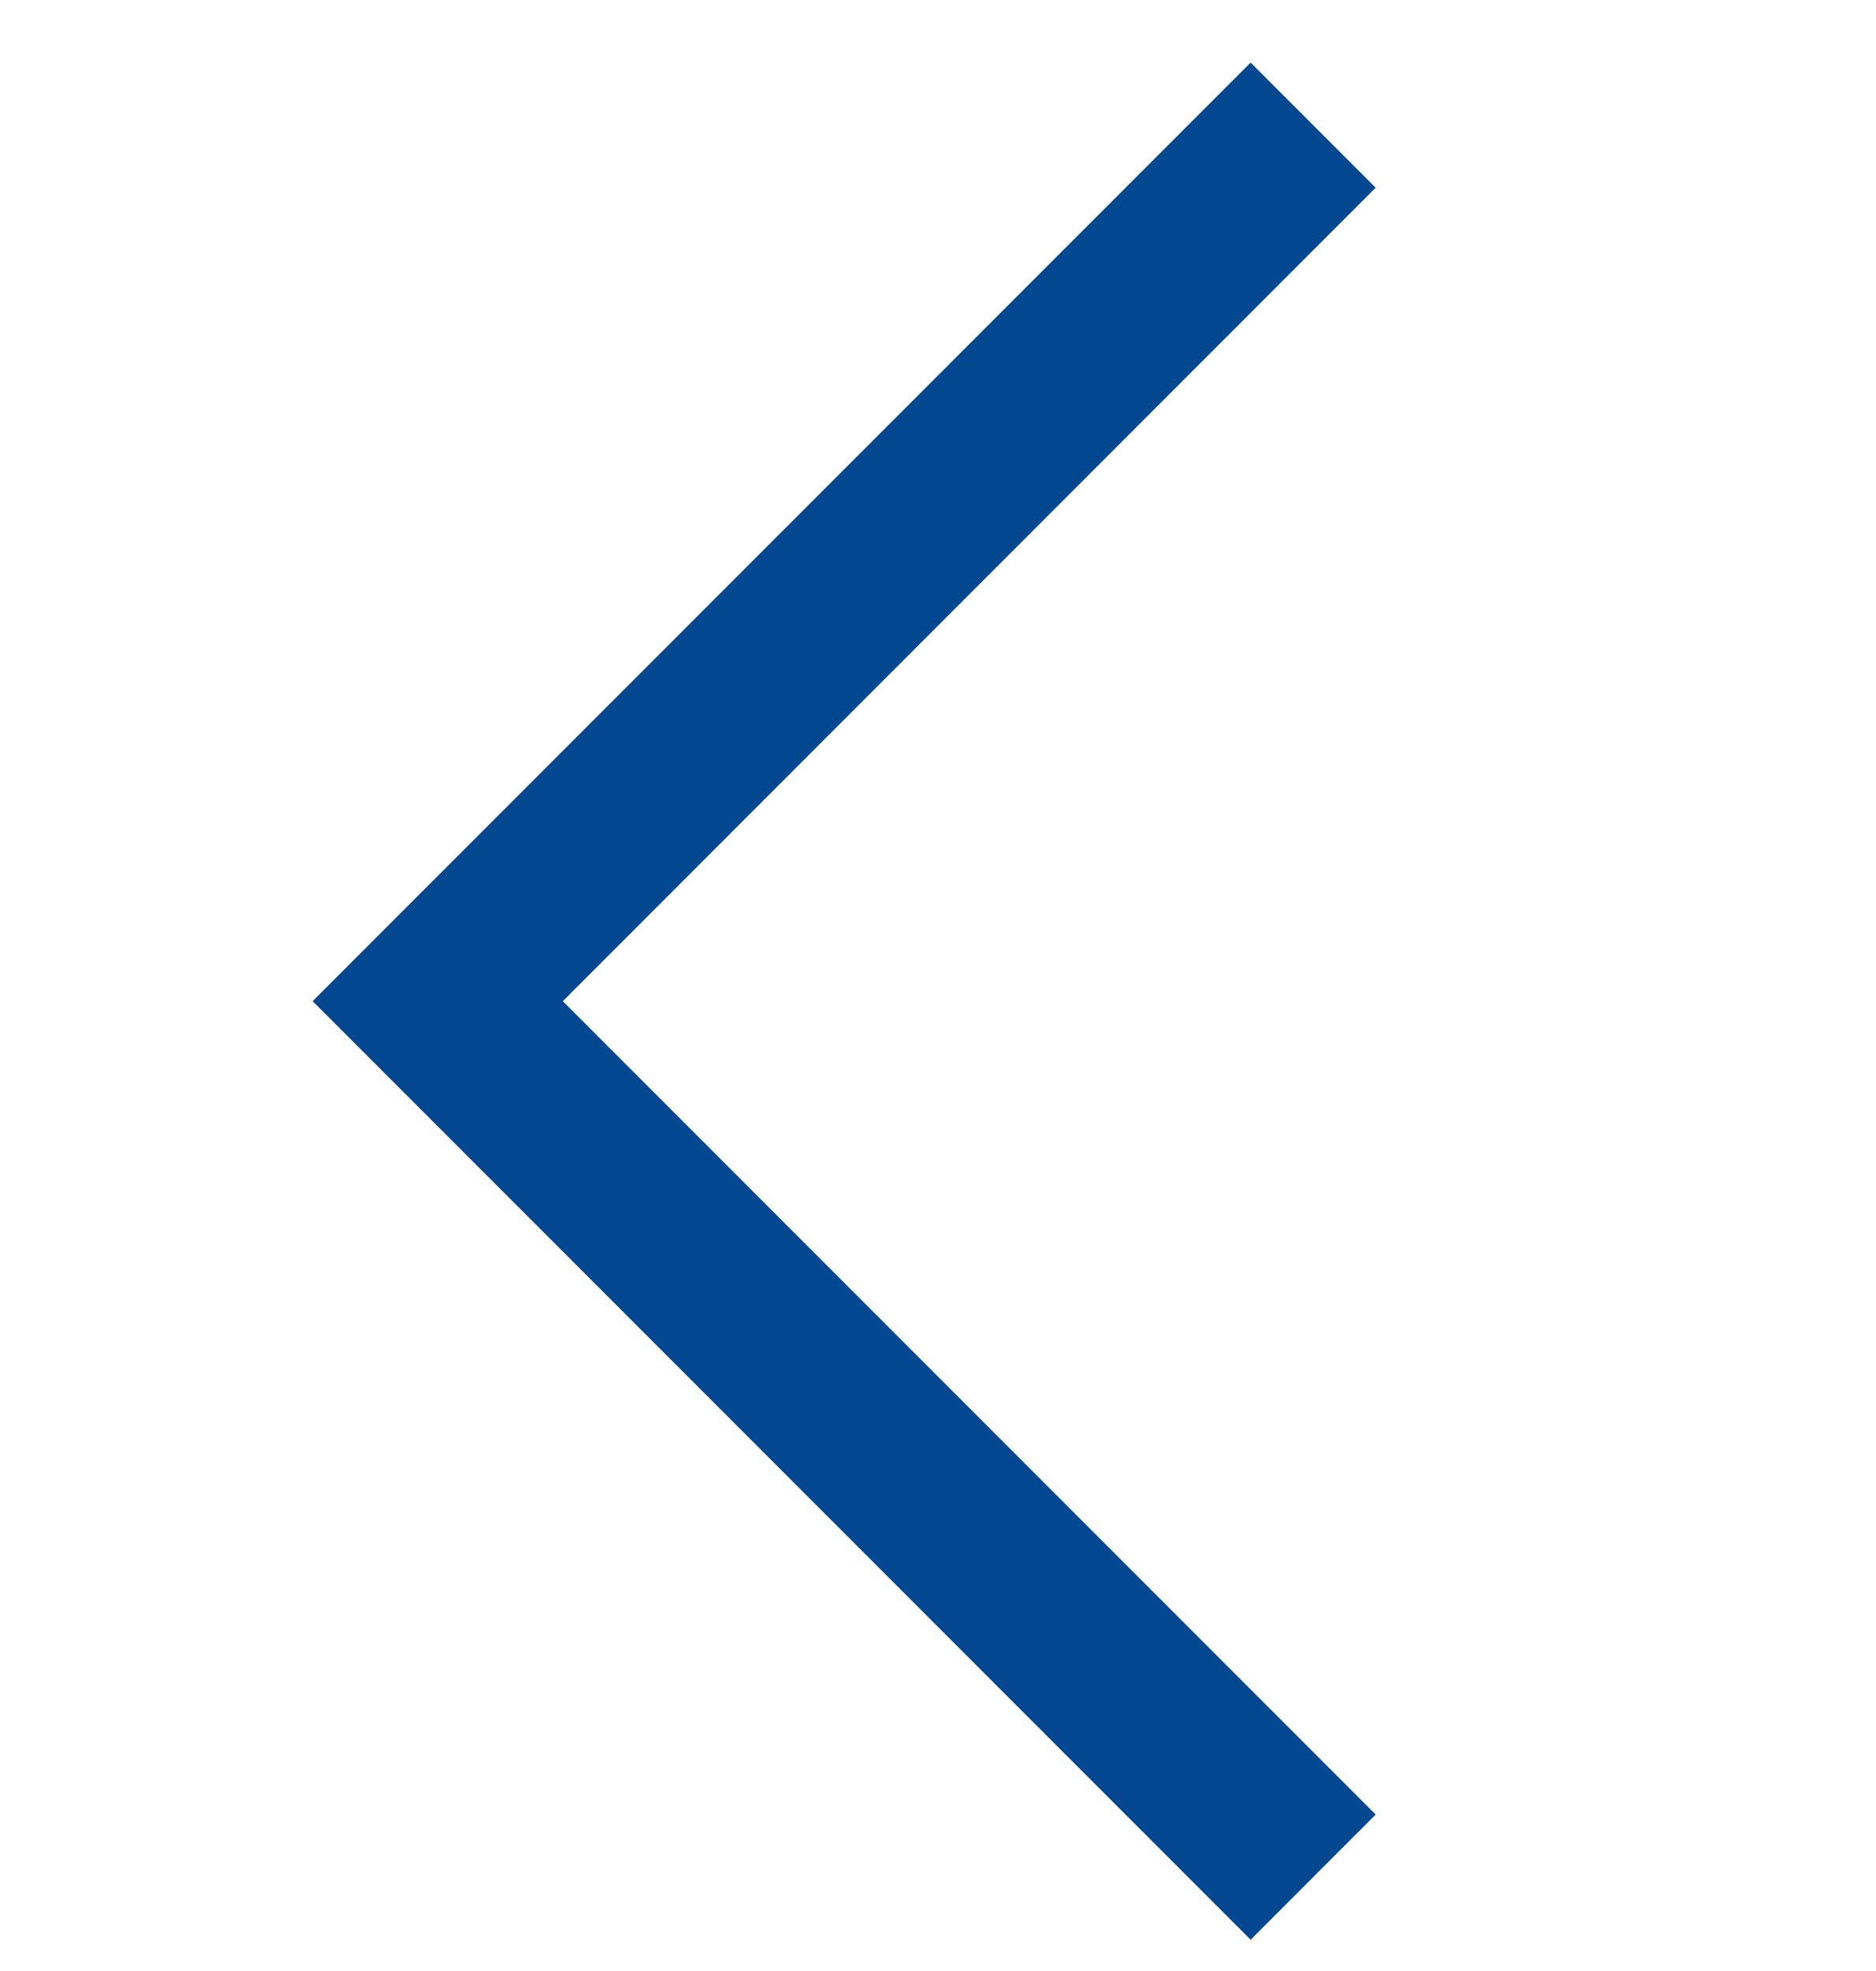
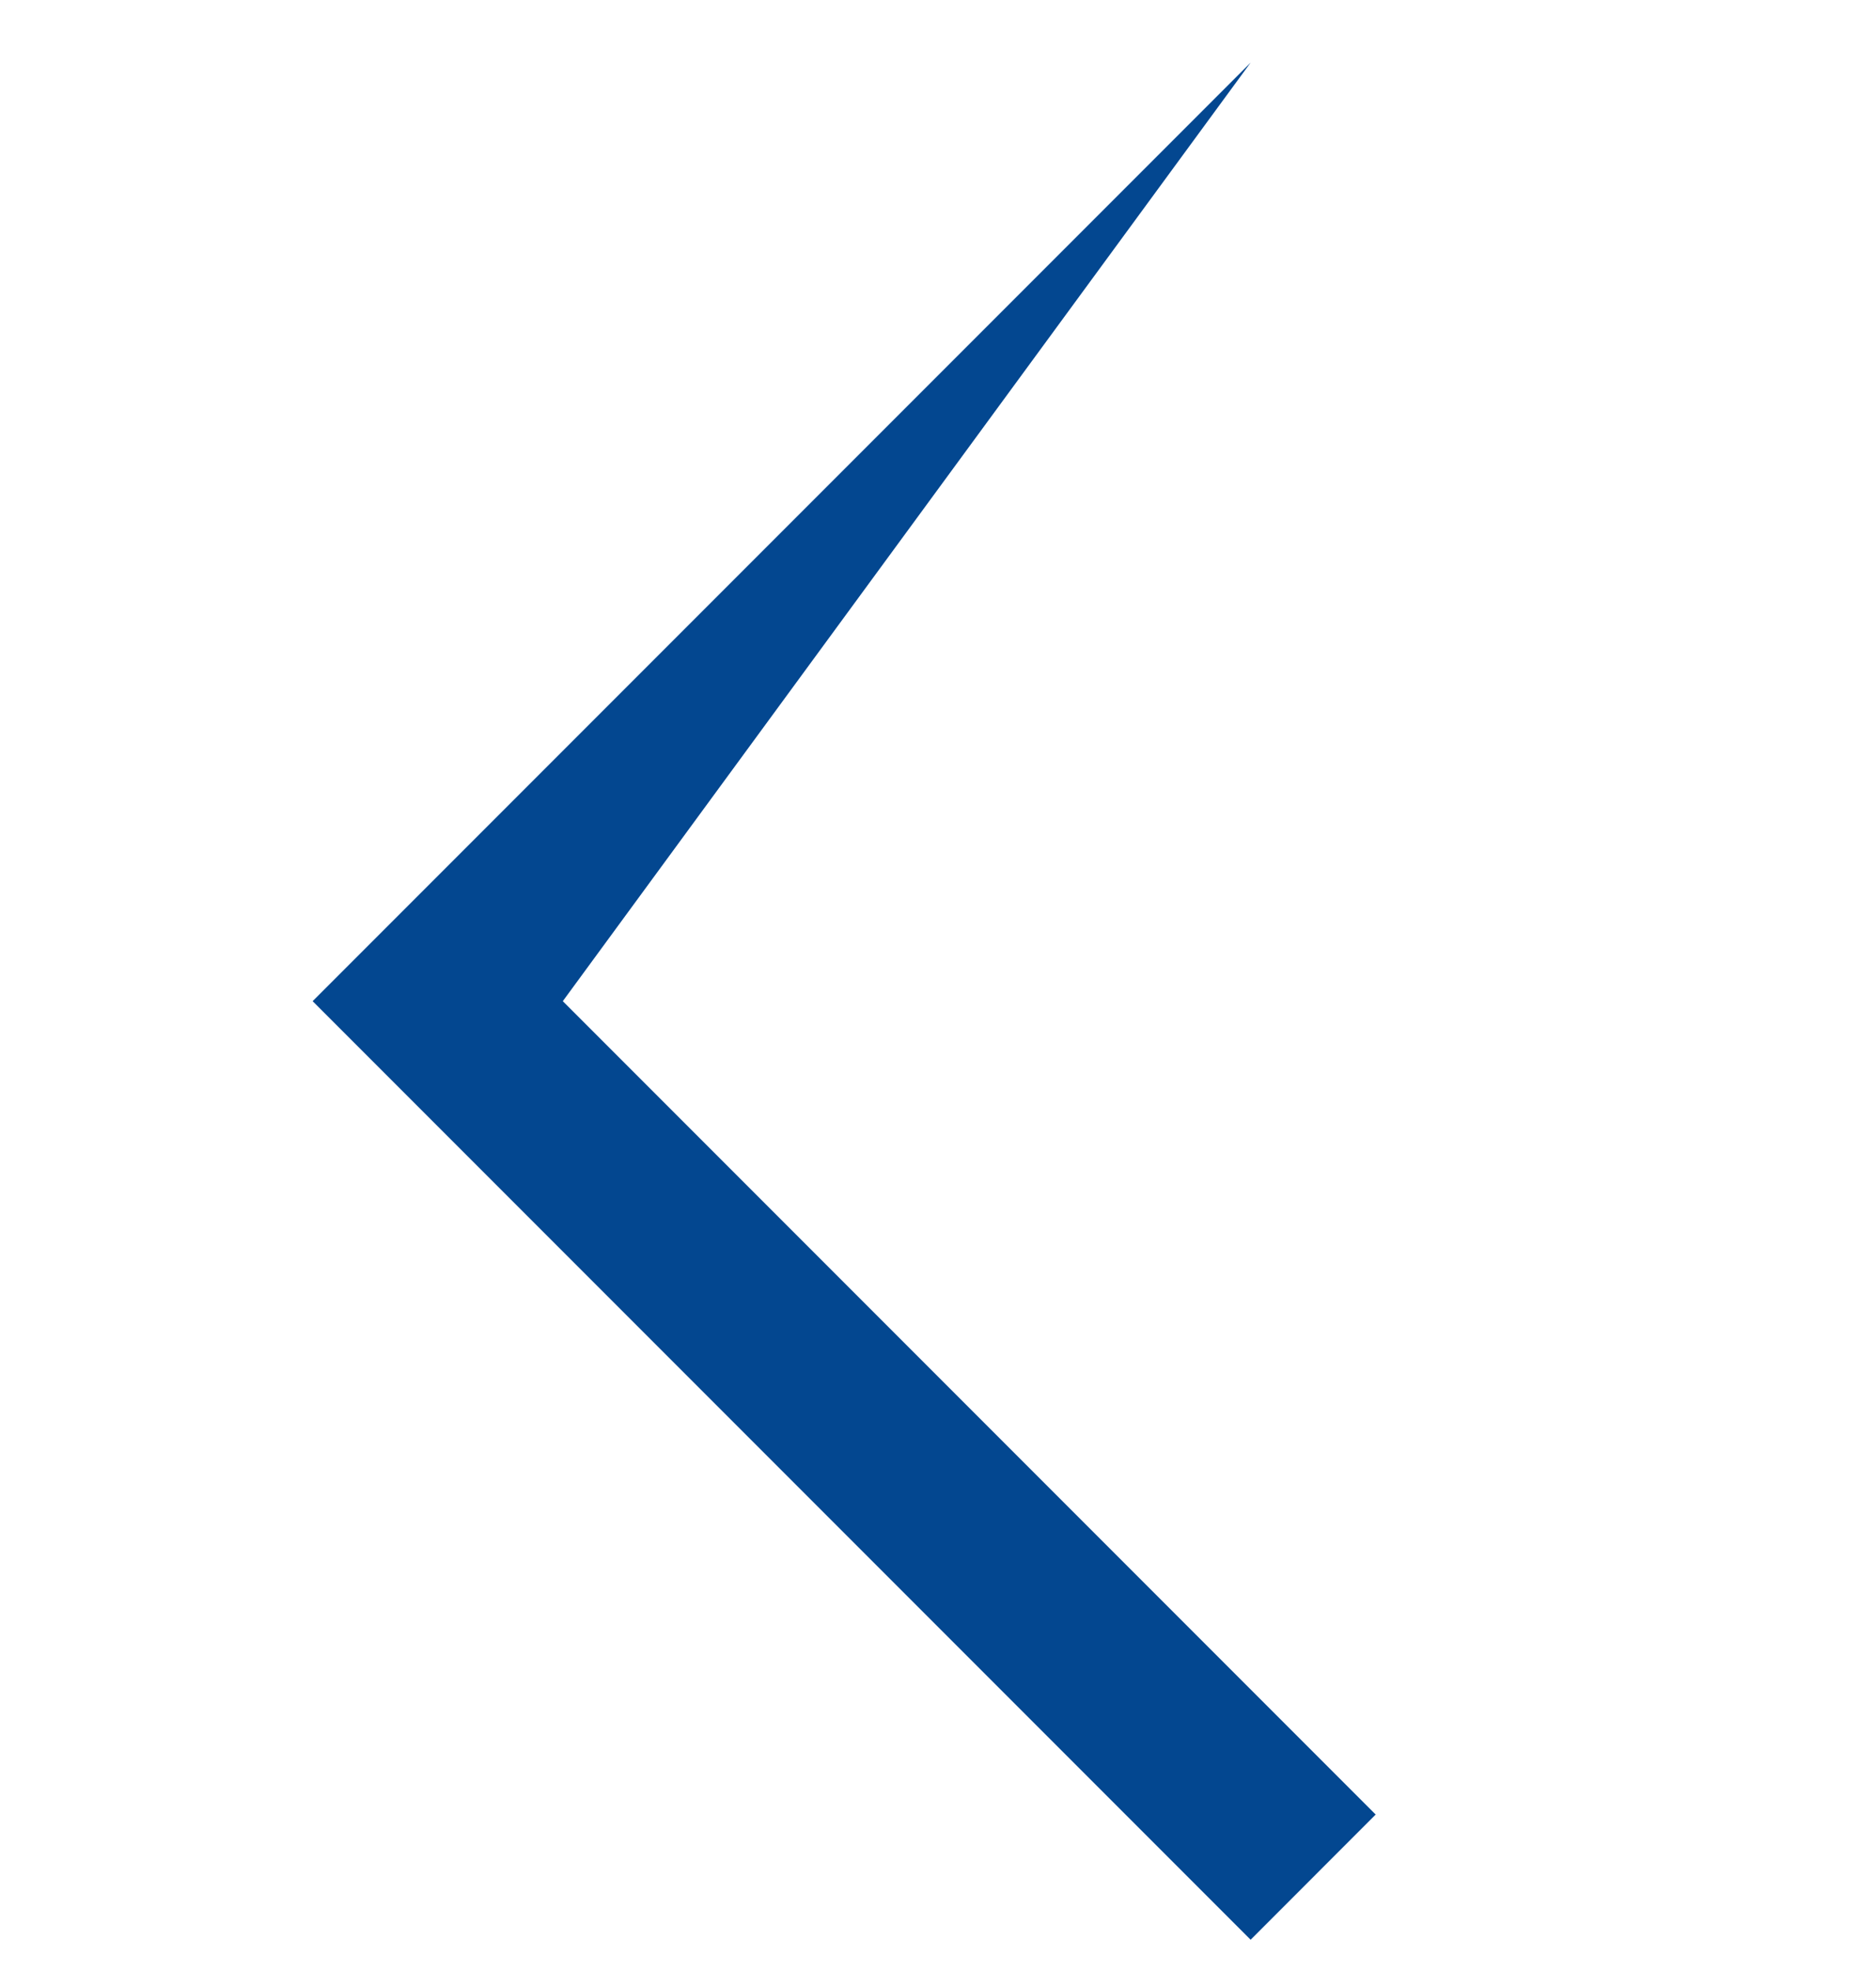
<svg xmlns="http://www.w3.org/2000/svg" width="20" height="21" viewBox="0 0 20 21" fill="none">
-   <path d="M13.333 0.667L3.333 10.667L13.333 20.667L14.666 19.333L6 10.667L14.666 2L13.333 0.667Z" fill="#034790" />
+   <path d="M13.333 0.667L3.333 10.667L13.333 20.667L14.666 19.333L6 10.667L13.333 0.667Z" fill="#034790" />
</svg>